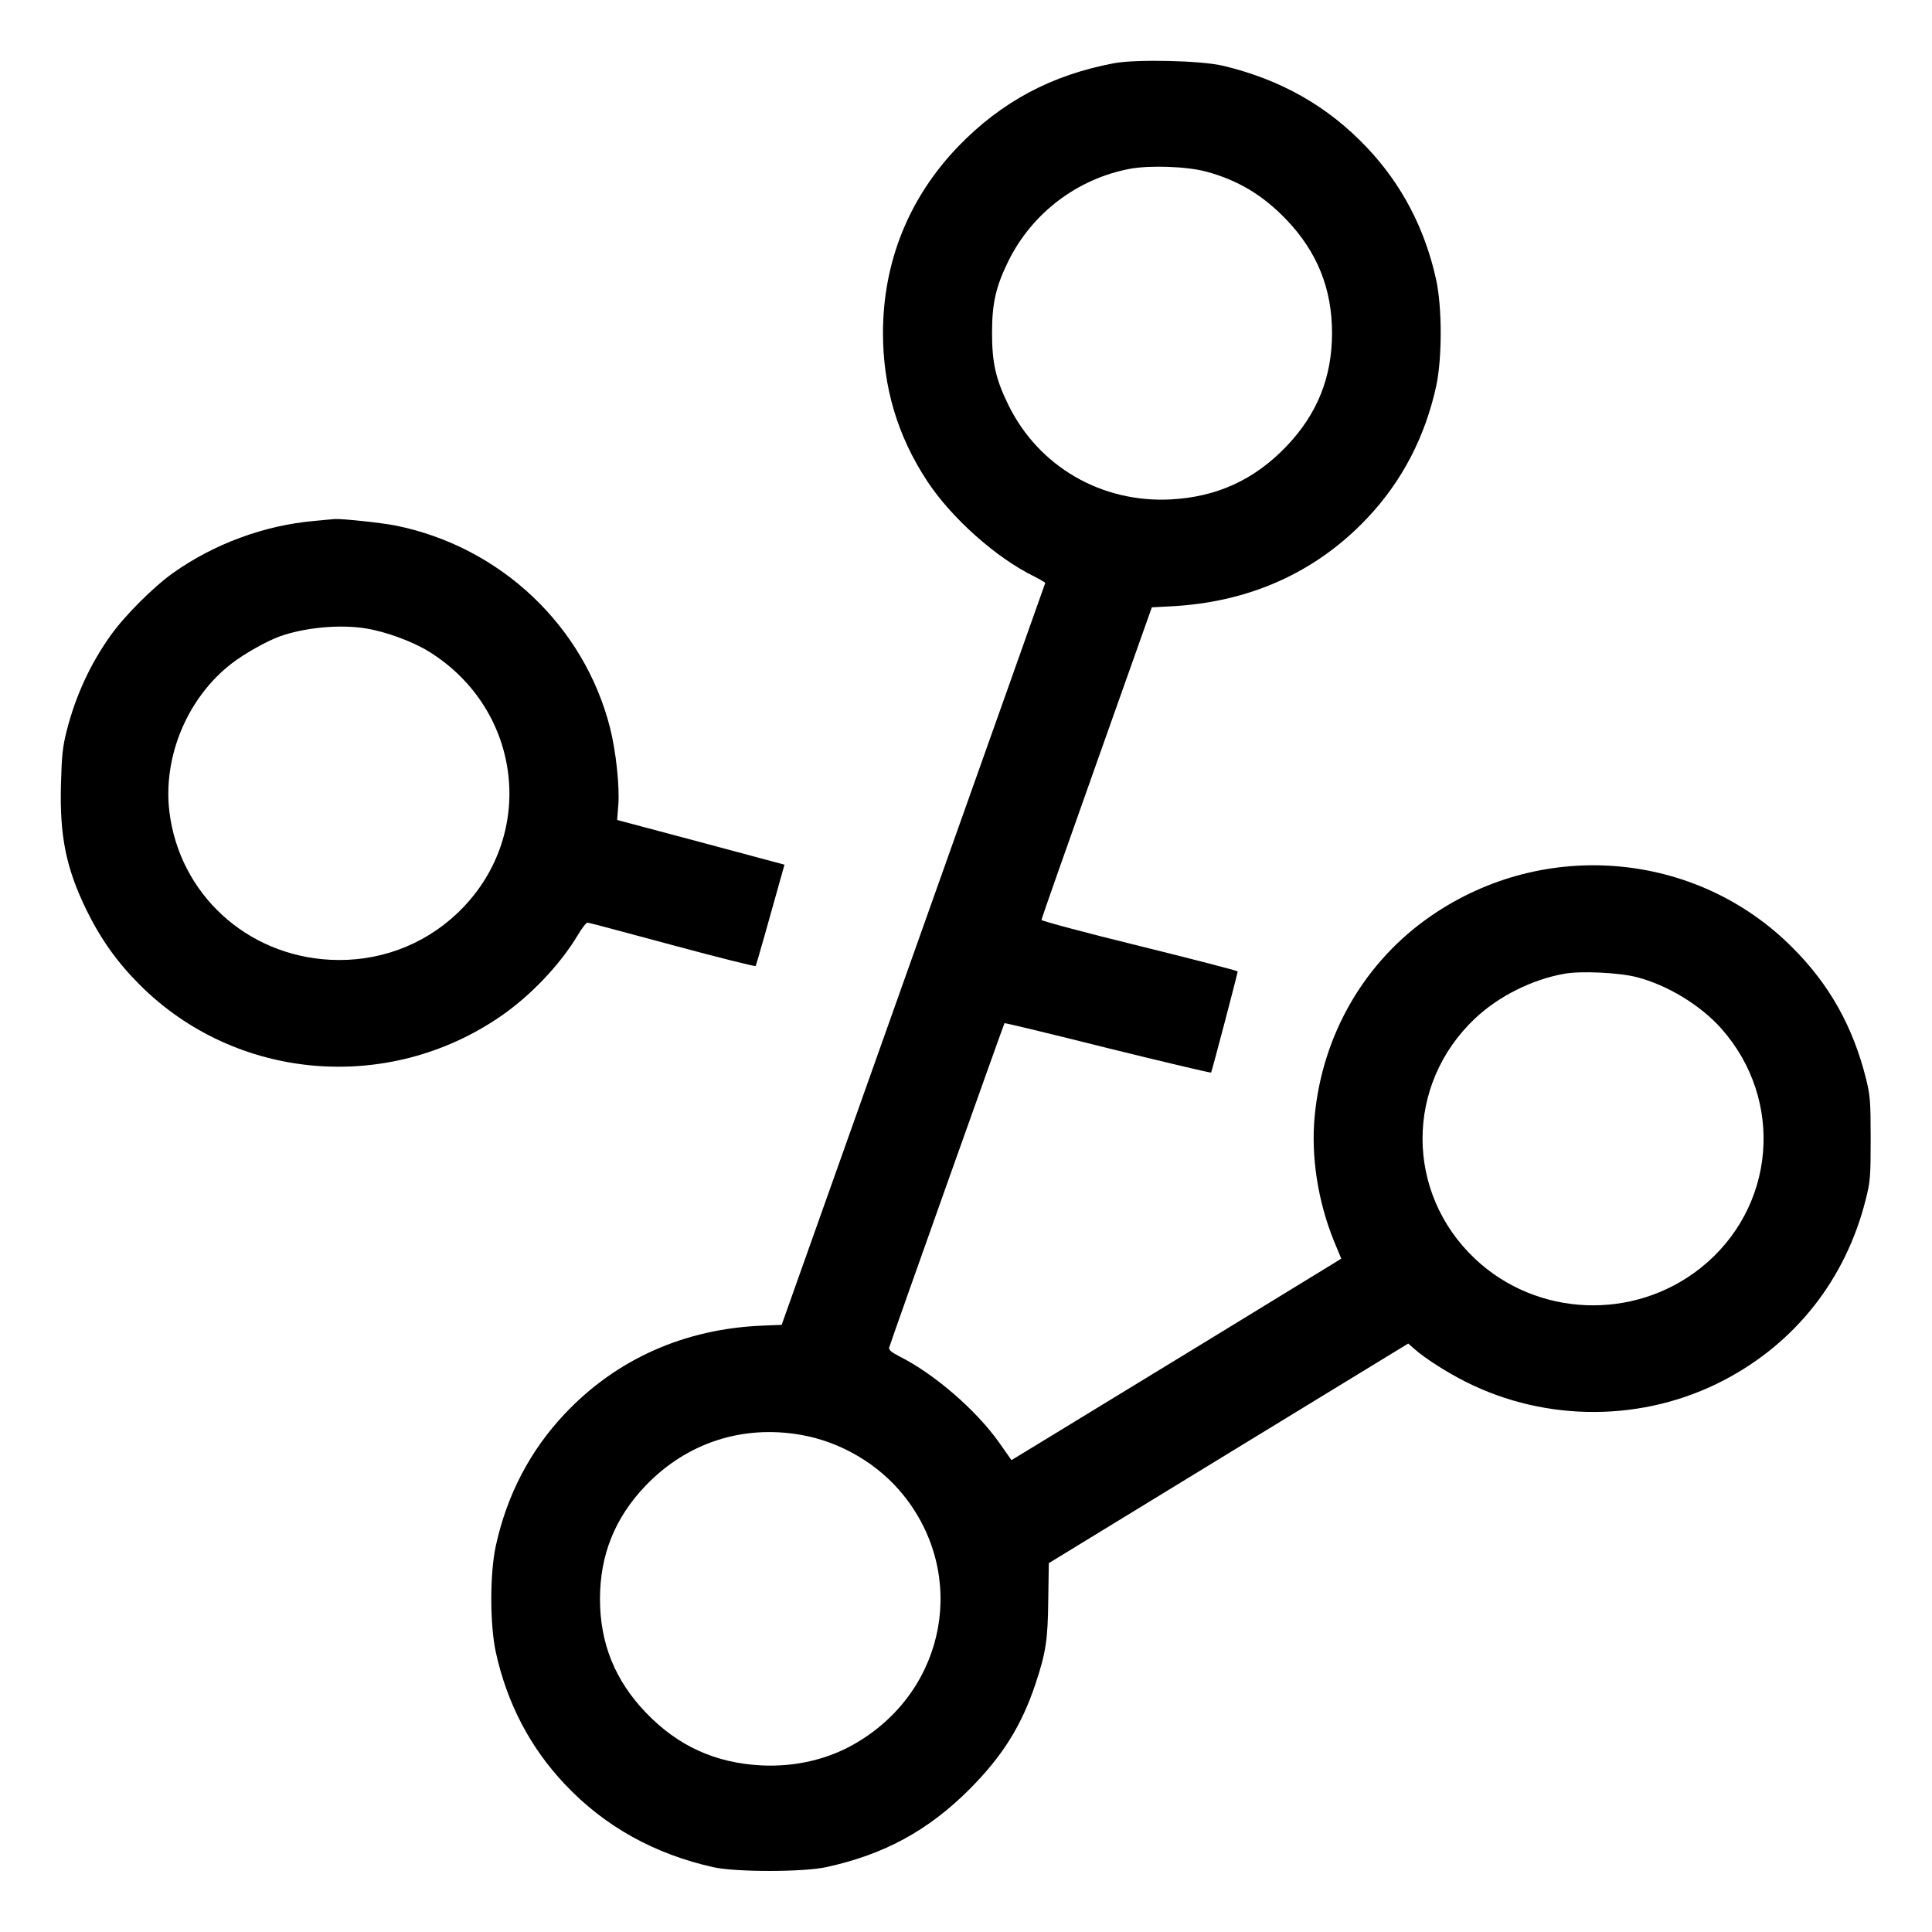
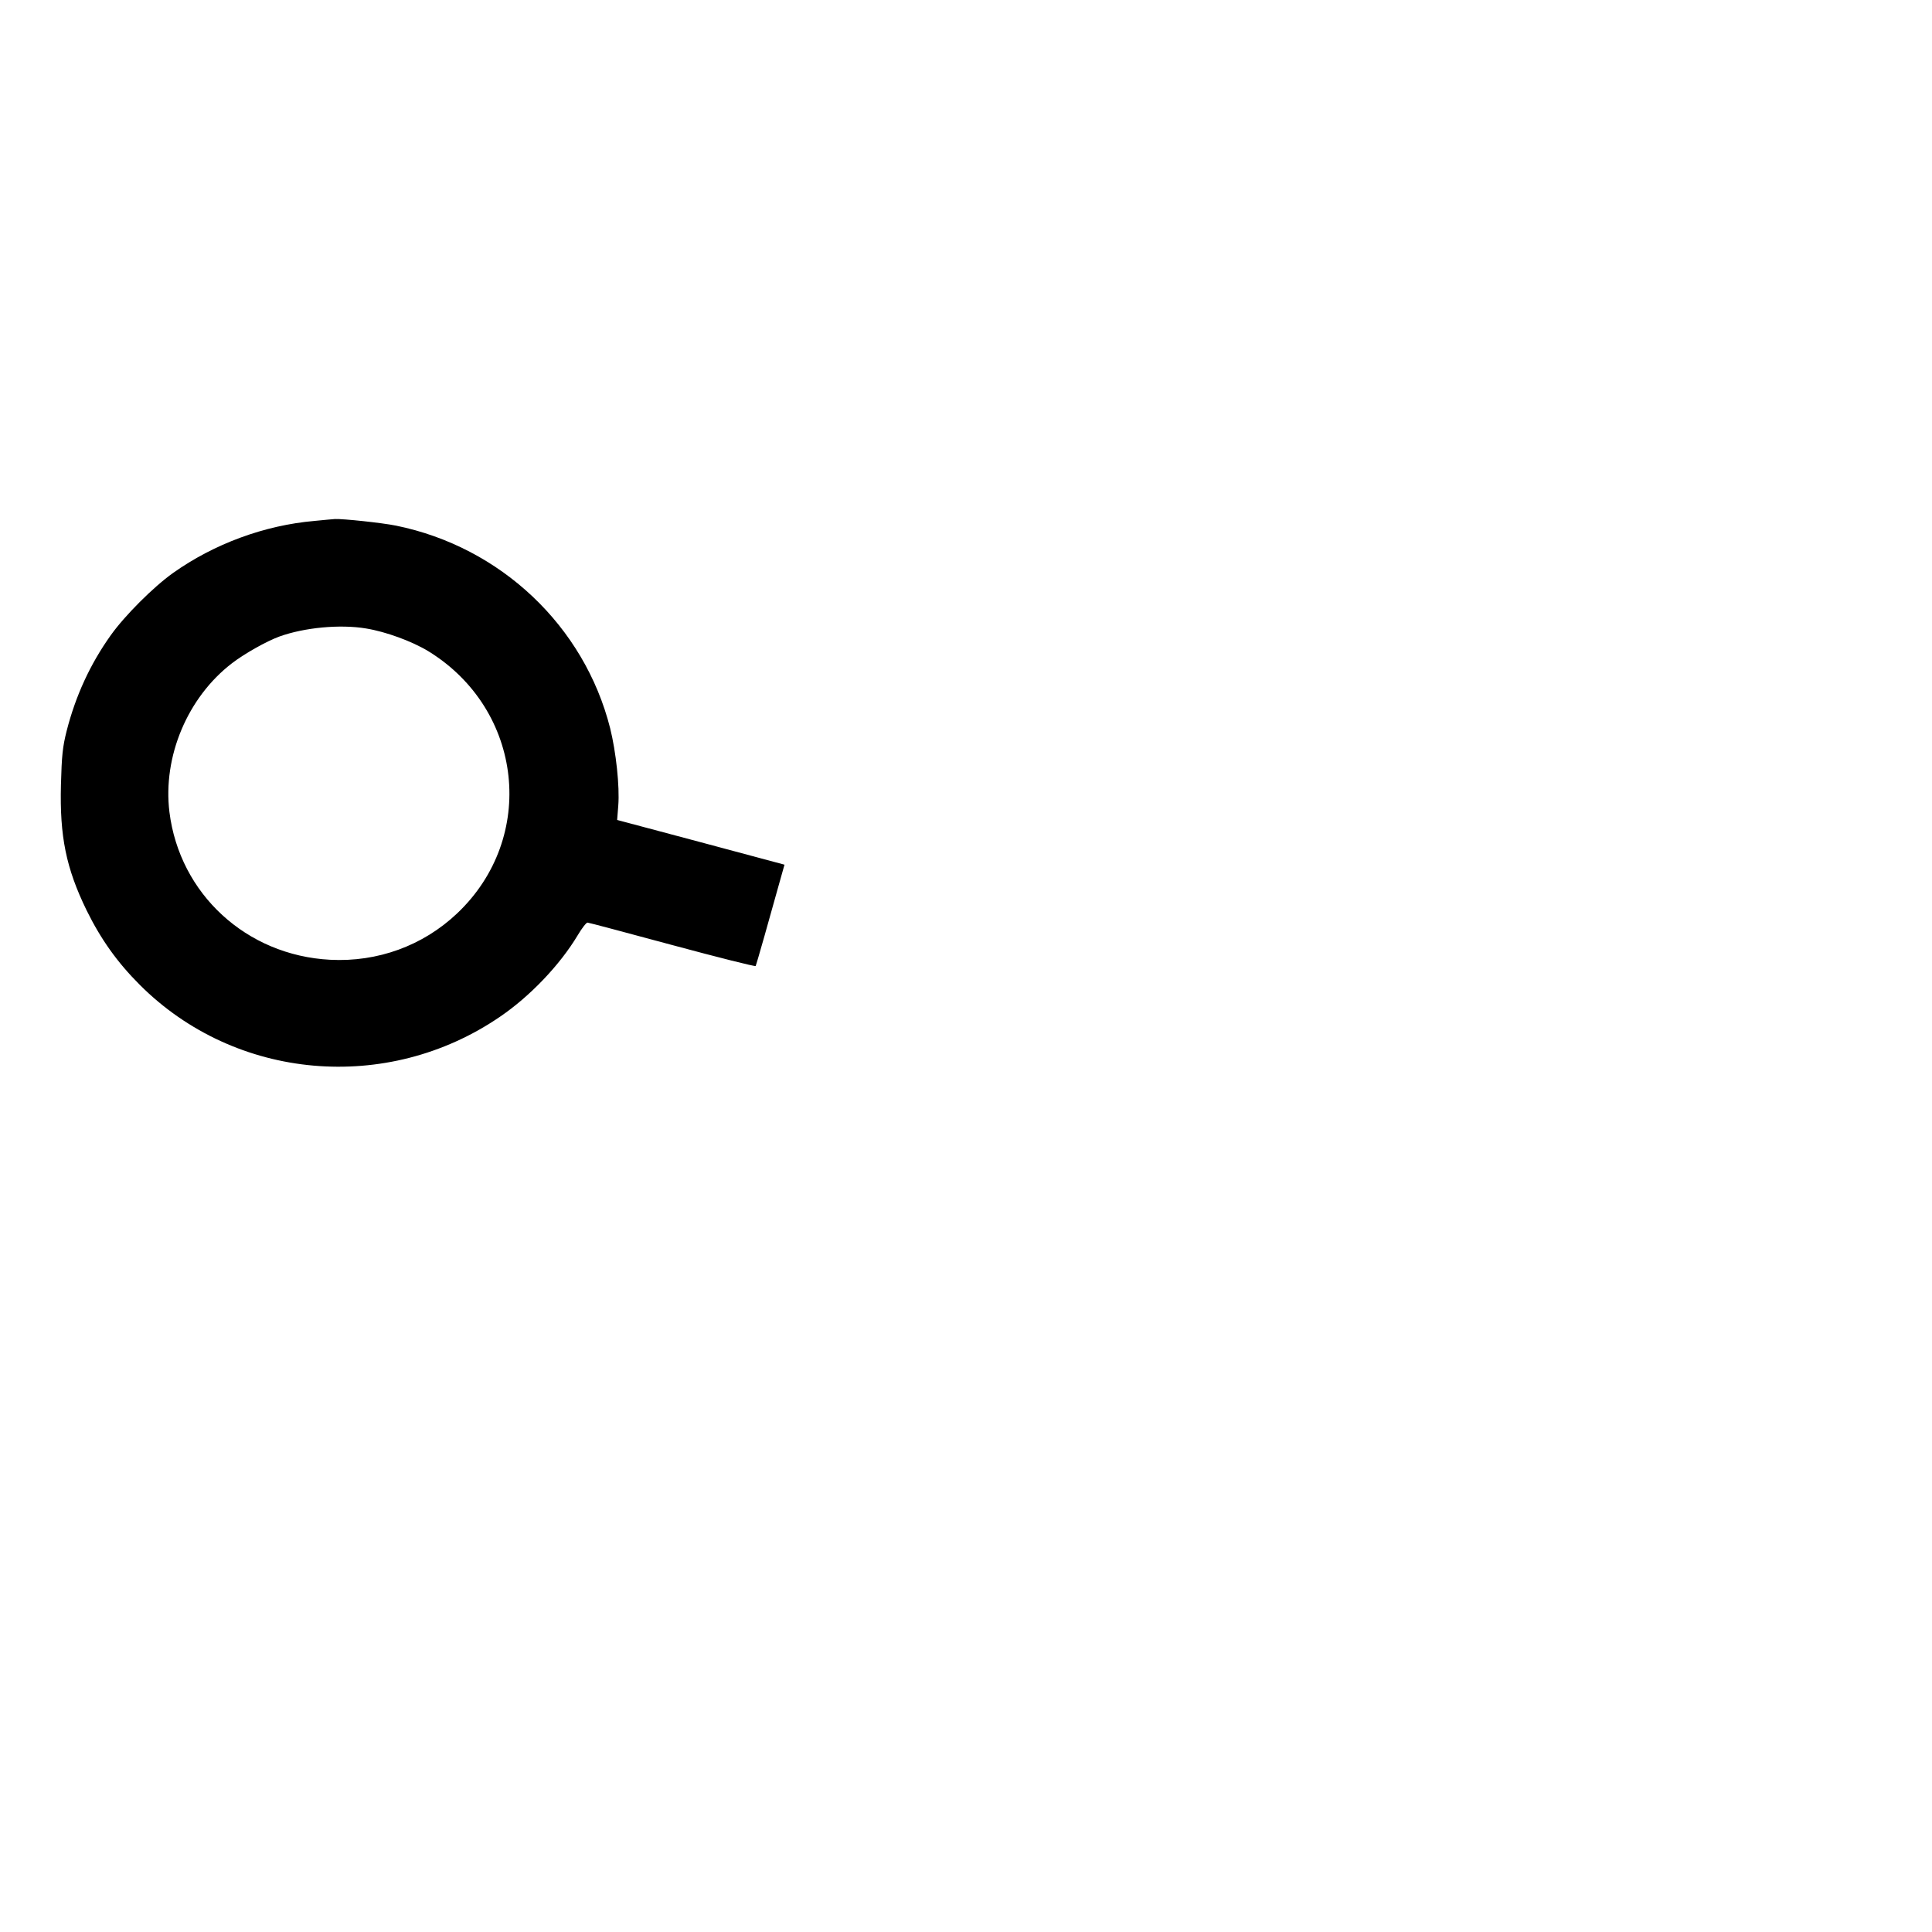
<svg xmlns="http://www.w3.org/2000/svg" version="1.0" width="1024pt" height="1024pt" viewBox="0 0 1024 1024" preserveAspectRatio="xMidYMid meet">
  <g transform="translate(0,1024) scale(0.1,-0.1)" fill="#000000" stroke="none">
-     <path d="M5905 9905 c-331 -62 -597 -204 -826 -441 -261 -271 -399 -612 -399 -989 0 -287 77 -545 233 -783 129 -197 368 -410 570 -508 31 -16 57 -31 57 -34 -1 -3 -315 -889 -699 -1968 l-698 -1964 -99 -4 c-414 -16 -776 -177 -1049 -466 -185 -195 -308 -431 -367 -701 -32 -147 -32 -417 0 -564 59 -270 182 -506 367 -701 210 -223 476 -370 788 -439 120 -26 476 -26 597 1 307 67 538 193 756 410 177 177 279 340 353 563 54 162 65 232 67 443 l3 195 952 582 953 582 33 -29 c56 -50 174 -125 272 -174 429 -216 945 -213 1369 9 379 198 644 535 750 954 25 99 27 120 27 326 0 198 -3 230 -24 315 -69 278 -195 503 -392 699 -507 508 -1311 579 -1909 170 -355 -242 -581 -630 -622 -1066 -20 -213 17 -450 102 -660 l39 -94 -37 -23 c-41 -26 -1195 -731 -1509 -922 l-202 -123 -66 94 c-122 172 -343 363 -528 456 -43 22 -58 35 -54 47 6 25 608 1716 611 1719 2 2 247 -57 546 -132 299 -74 546 -132 549 -130 4 5 140 522 141 536 0 4 -234 64 -520 135 -286 70 -520 133 -520 138 0 6 132 381 293 834 l292 823 95 5 c418 20 772 178 1045 466 185 195 308 431 367 701 32 147 32 417 0 564 -59 270 -182 506 -367 701 -207 219 -457 361 -765 434 -116 27 -456 35 -575 13z m486 -574 c169 -45 302 -125 426 -254 164 -171 243 -366 243 -602 0 -236 -79 -431 -243 -602 -170 -177 -368 -267 -612 -280 -367 -19 -700 174 -860 500 -67 136 -87 224 -87 382 0 158 20 246 87 382 125 253 364 435 642 488 107 20 303 13 404 -14z m2284 -4270 c163 -42 338 -149 447 -271 339 -381 290 -954 -109 -1271 -354 -281 -867 -260 -1195 49 -371 350 -371 924 0 1274 125 118 303 207 474 237 86 16 292 6 383 -18z m-4430 -2426 c211 -37 410 -154 543 -319 339 -422 229 -1025 -240 -1308 -149 -91 -328 -134 -513 -125 -245 13 -442 103 -612 280 -163 170 -243 367 -243 602 0 235 80 432 243 602 218 226 511 322 822 268z" />
    <path d="M1667 7479 c-266 -23 -533 -122 -750 -276 -104 -74 -256 -226 -330 -330 -109 -153 -186 -320 -234 -508 -21 -83 -26 -131 -30 -285 -7 -273 27 -441 136 -665 76 -154 162 -275 282 -395 507 -507 1311 -578 1909 -169 160 109 318 275 412 432 22 37 45 67 52 67 6 0 208 -54 449 -119 241 -65 440 -115 442 -111 4 6 75 257 133 466 l20 71 -444 119 -443 118 6 76 c8 102 -12 285 -43 410 -137 542 -580 961 -1135 1074 -74 15 -282 37 -324 35 -11 -1 -60 -5 -108 -10z m273 -570 c105 -17 244 -68 331 -121 503 -310 577 -988 151 -1390 -181 -171 -421 -258 -672 -245 -444 23 -798 349 -852 783 -36 294 96 608 332 789 65 50 182 116 250 141 133 48 322 66 460 43z" />
  </g>
</svg>